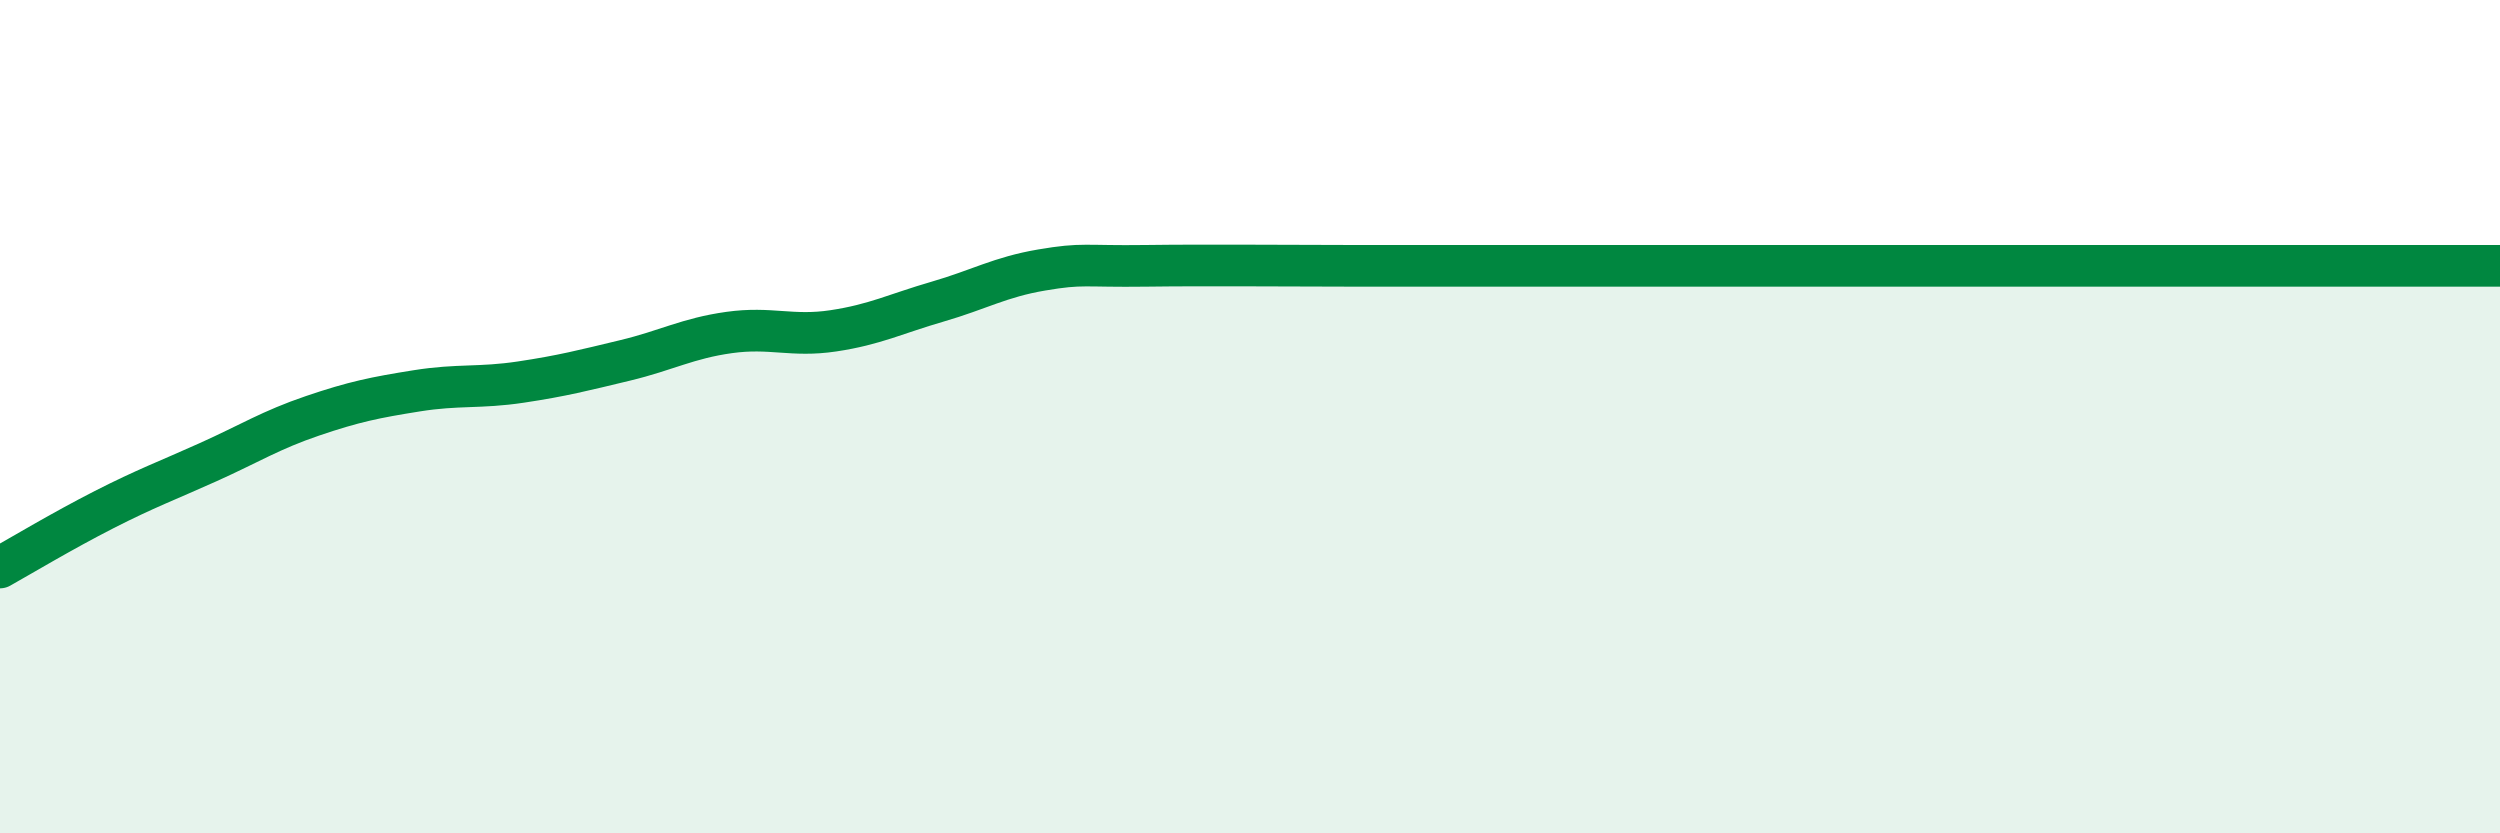
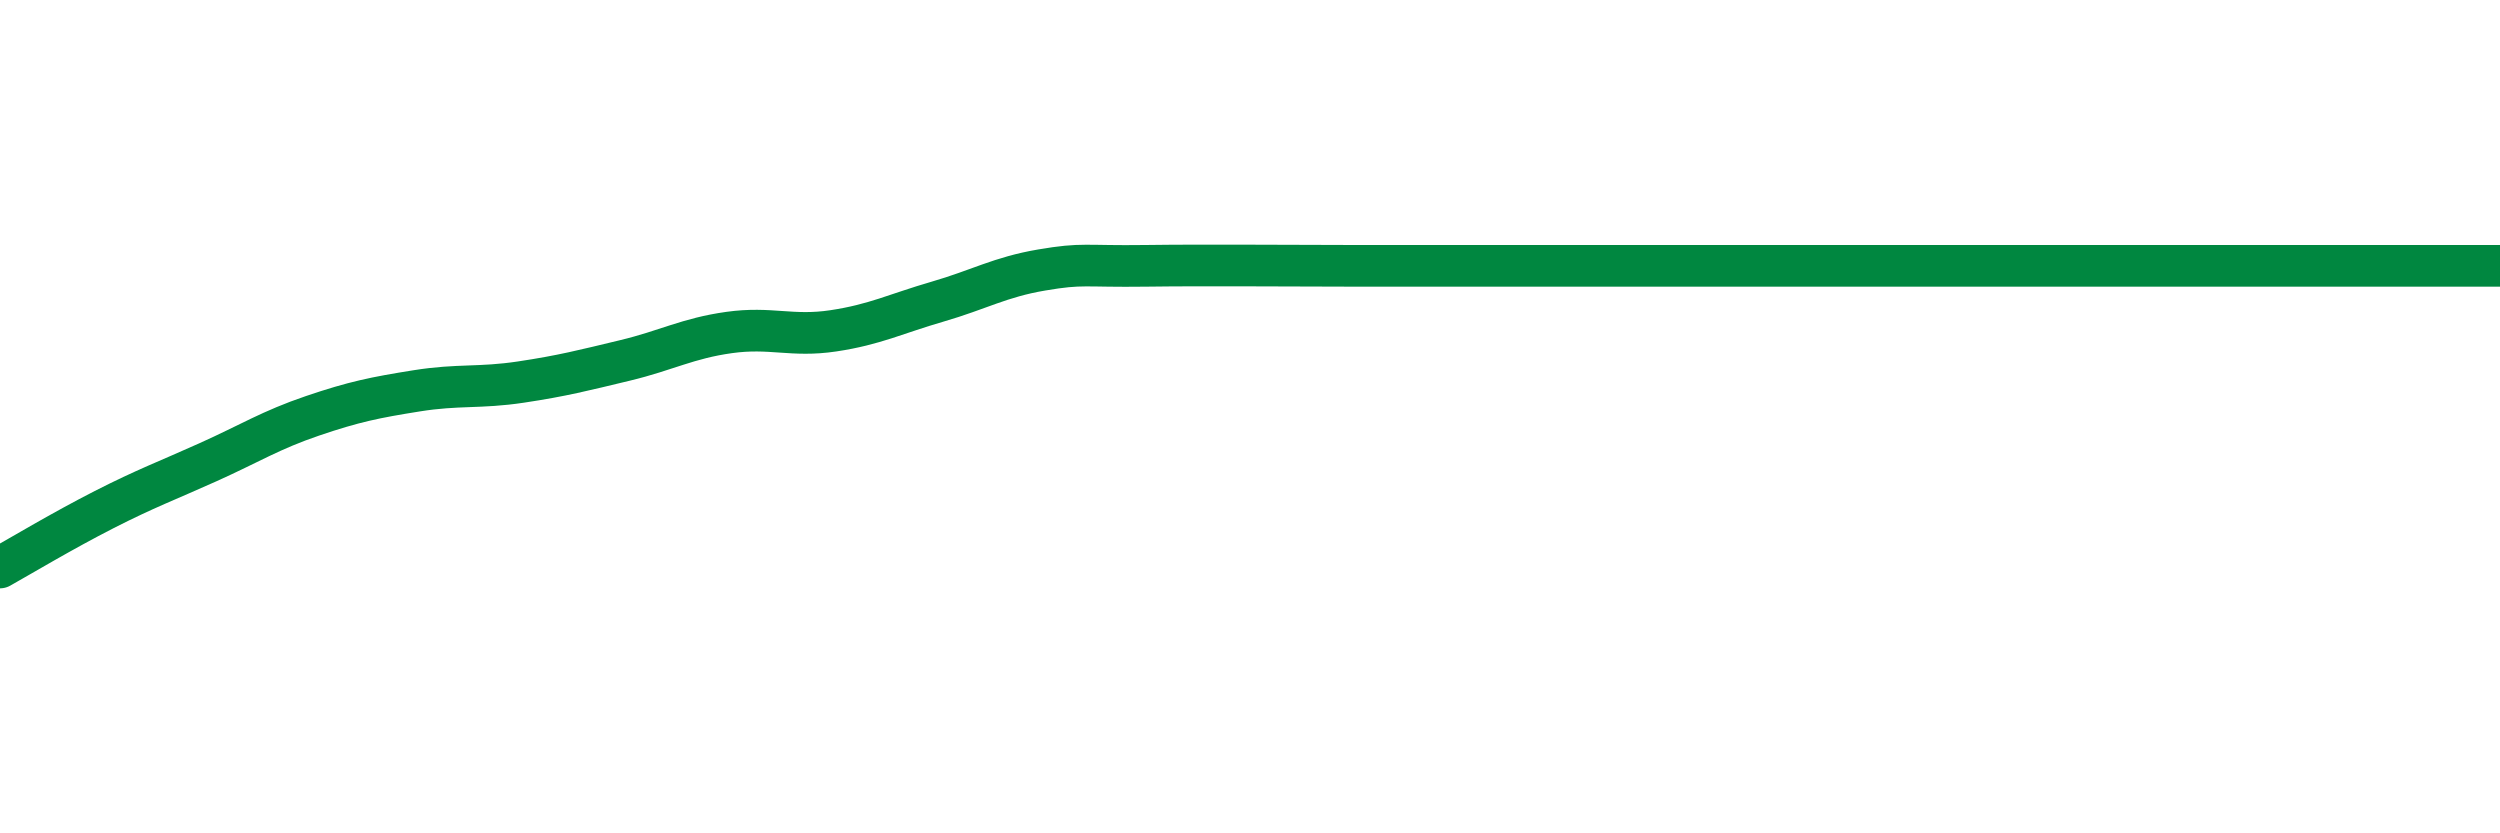
<svg xmlns="http://www.w3.org/2000/svg" width="60" height="20" viewBox="0 0 60 20">
-   <path d="M 0,13.62 C 0.5,13.34 1.5,12.74 2.5,12.23 C 3.5,11.72 4,11.54 5,11.09 C 6,10.64 6.5,10.32 7.5,9.98 C 8.5,9.64 9,9.54 10,9.38 C 11,9.22 11.5,9.32 12.5,9.17 C 13.5,9.02 14,8.89 15,8.65 C 16,8.41 16.5,8.12 17.5,7.98 C 18.5,7.84 19,8.09 20,7.94 C 21,7.79 21.5,7.53 22.5,7.24 C 23.5,6.95 24,6.65 25,6.48 C 26,6.31 26,6.4 27.5,6.38 C 29,6.36 31,6.38 32.5,6.38 C 34,6.38 34,6.38 35,6.38 C 36,6.38 36.5,6.38 37.5,6.38 C 38.5,6.38 39,6.38 40,6.38 C 41,6.38 41.5,6.38 42.5,6.38 C 43.5,6.38 44,6.38 45,6.38 C 46,6.38 46.5,6.38 47.5,6.38 C 48.5,6.38 49,6.38 50,6.38 C 51,6.38 51.5,6.38 52.5,6.38 C 53.5,6.38 53.5,6.38 55,6.38 C 56.5,6.38 59,6.38 60,6.38L60 20L0 20Z" fill="#008740" opacity="0.1" stroke-linecap="round" stroke-linejoin="round" />
  <path d="M 0,13.62 C 0.5,13.34 1.5,12.74 2.5,12.23 C 3.5,11.72 4,11.54 5,11.09 C 6,10.64 6.5,10.32 7.5,9.98 C 8.5,9.64 9,9.54 10,9.38 C 11,9.22 11.5,9.32 12.5,9.17 C 13.5,9.02 14,8.89 15,8.65 C 16,8.41 16.5,8.12 17.5,7.98 C 18.5,7.84 19,8.09 20,7.94 C 21,7.79 21.5,7.53 22.5,7.24 C 23.5,6.95 24,6.65 25,6.48 C 26,6.31 26,6.4 27.5,6.38 C 29,6.36 31,6.38 32.5,6.38 C 34,6.38 34,6.38 35,6.38 C 36,6.38 36.5,6.38 37.5,6.38 C 38.5,6.38 39,6.38 40,6.38 C 41,6.38 41.5,6.38 42.5,6.38 C 43.5,6.38 44,6.38 45,6.38 C 46,6.38 46.5,6.38 47.5,6.38 C 48.5,6.38 49,6.38 50,6.38 C 51,6.38 51.5,6.38 52.5,6.38 C 53.5,6.38 53.5,6.38 55,6.38 C 56.5,6.38 59,6.38 60,6.38" stroke="#008740" stroke-width="1" fill="none" stroke-linecap="round" stroke-linejoin="round" />
</svg>